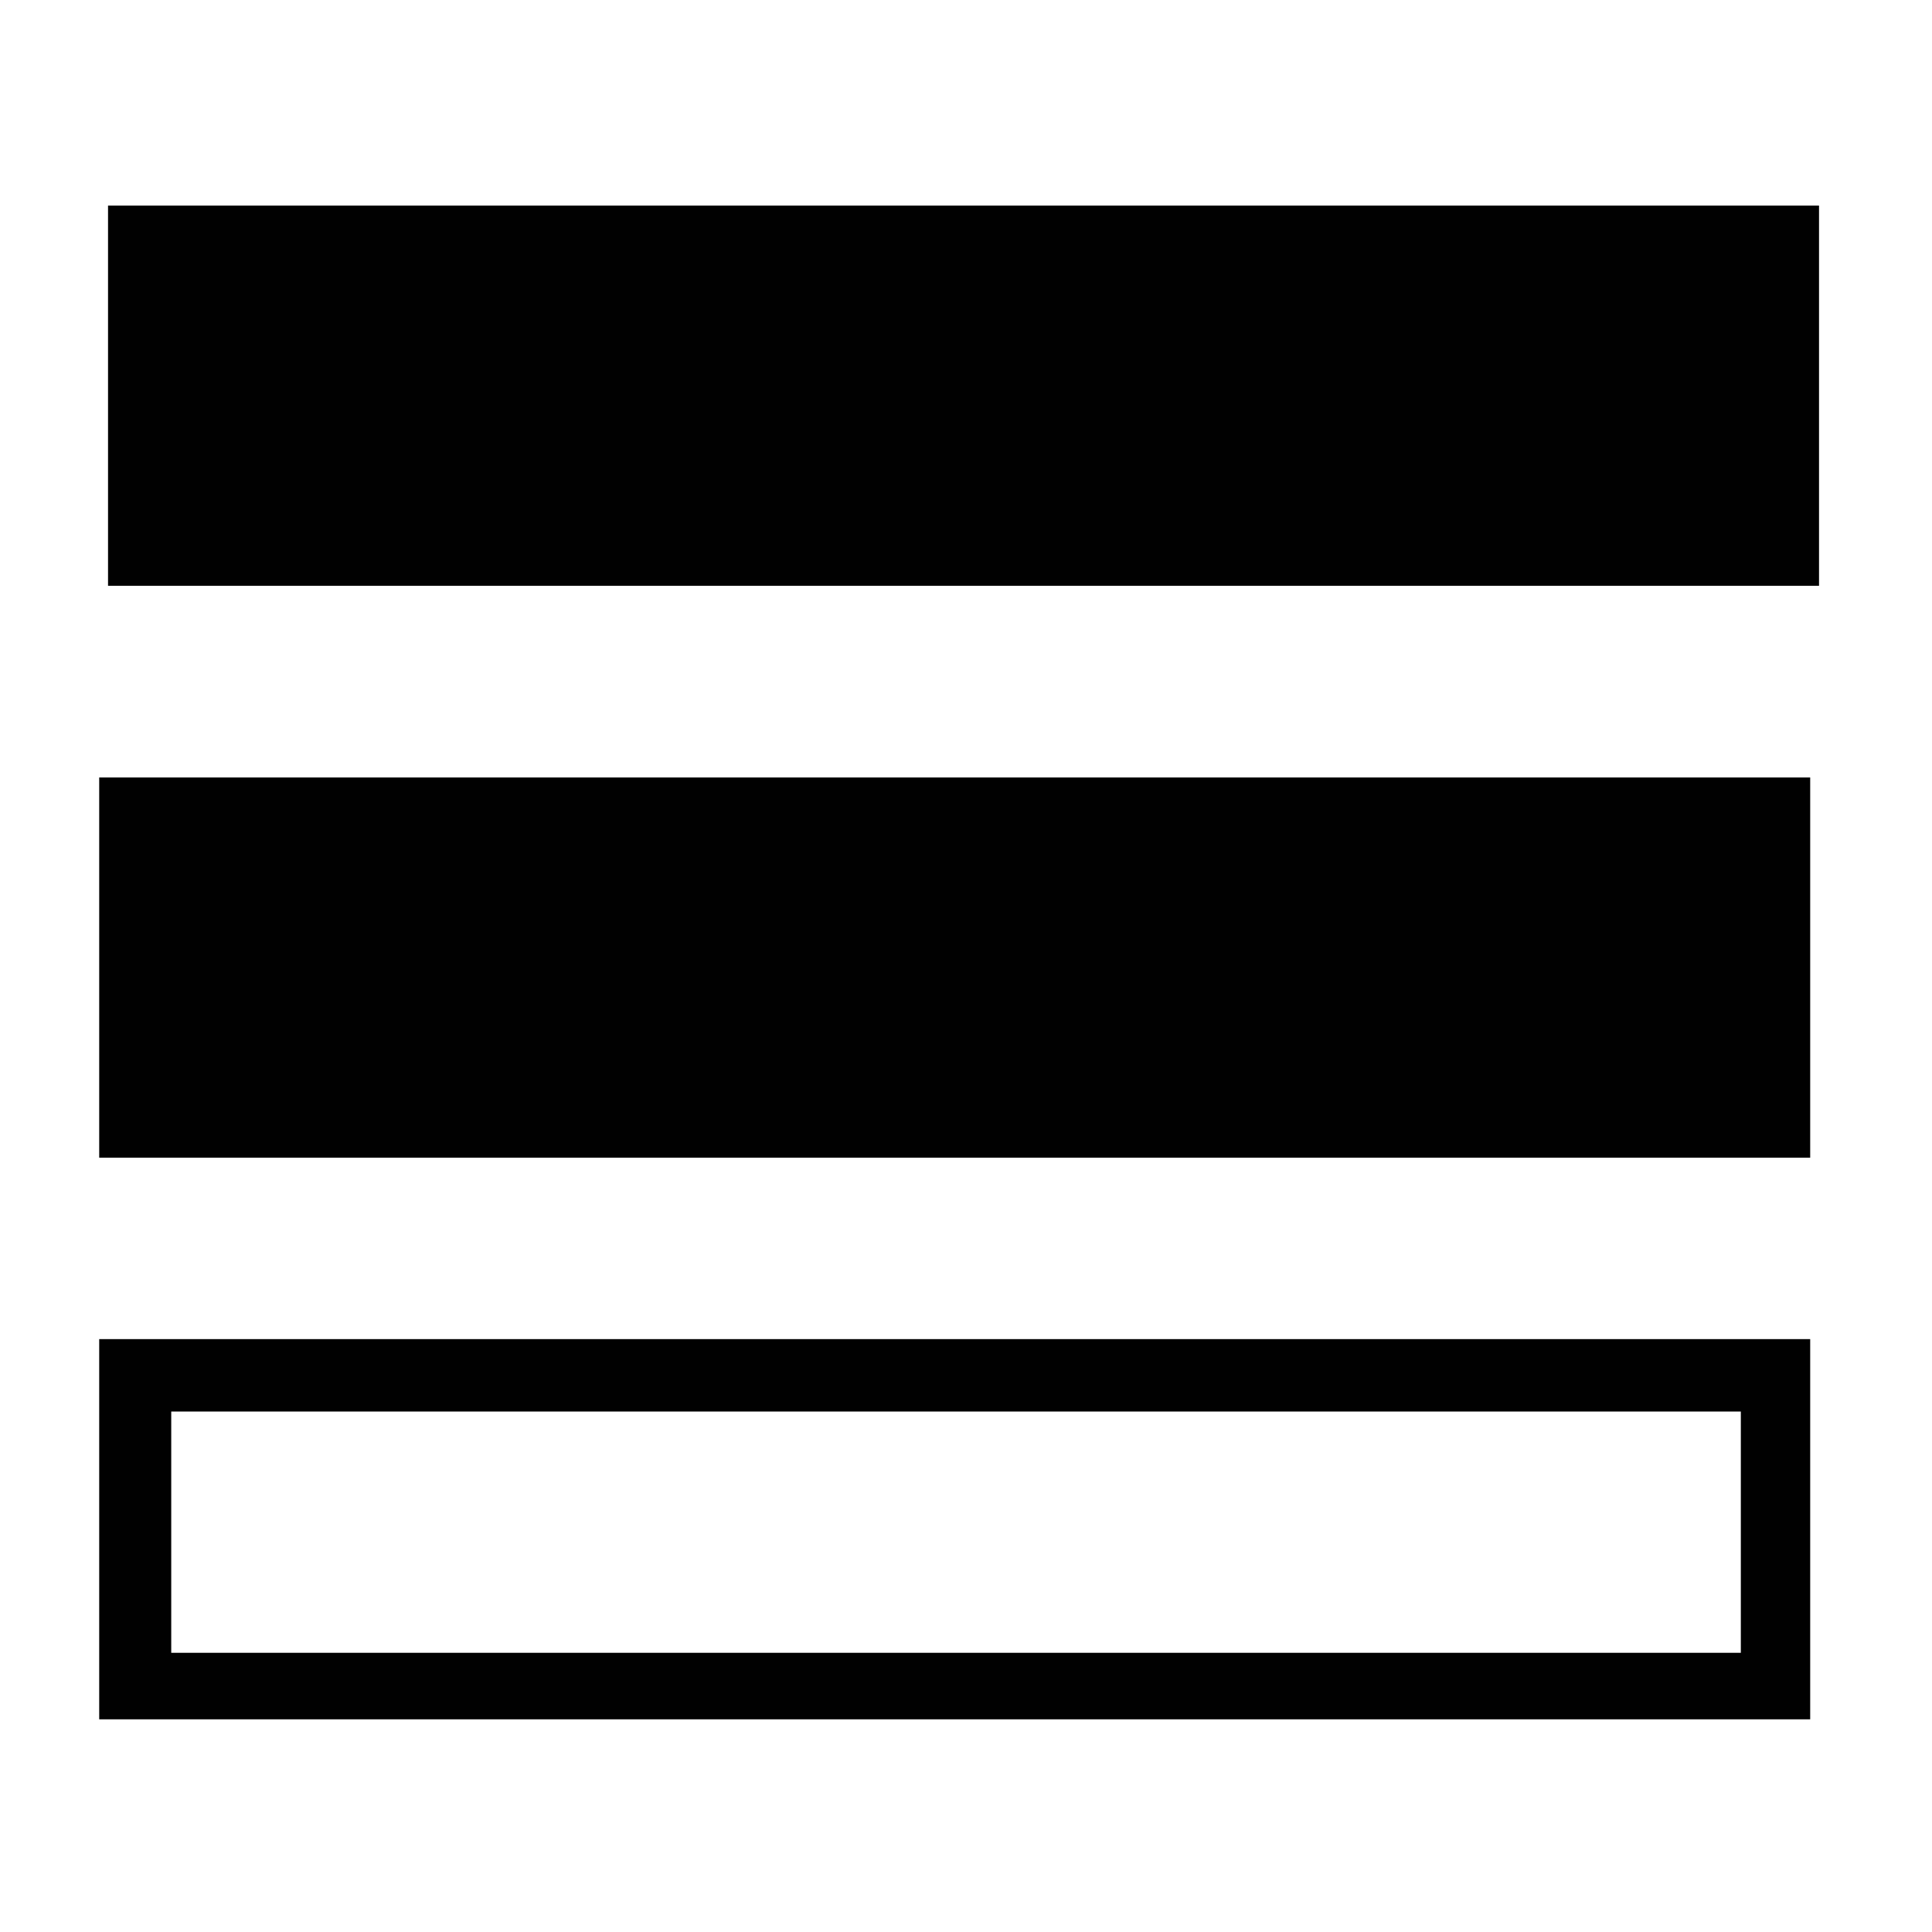
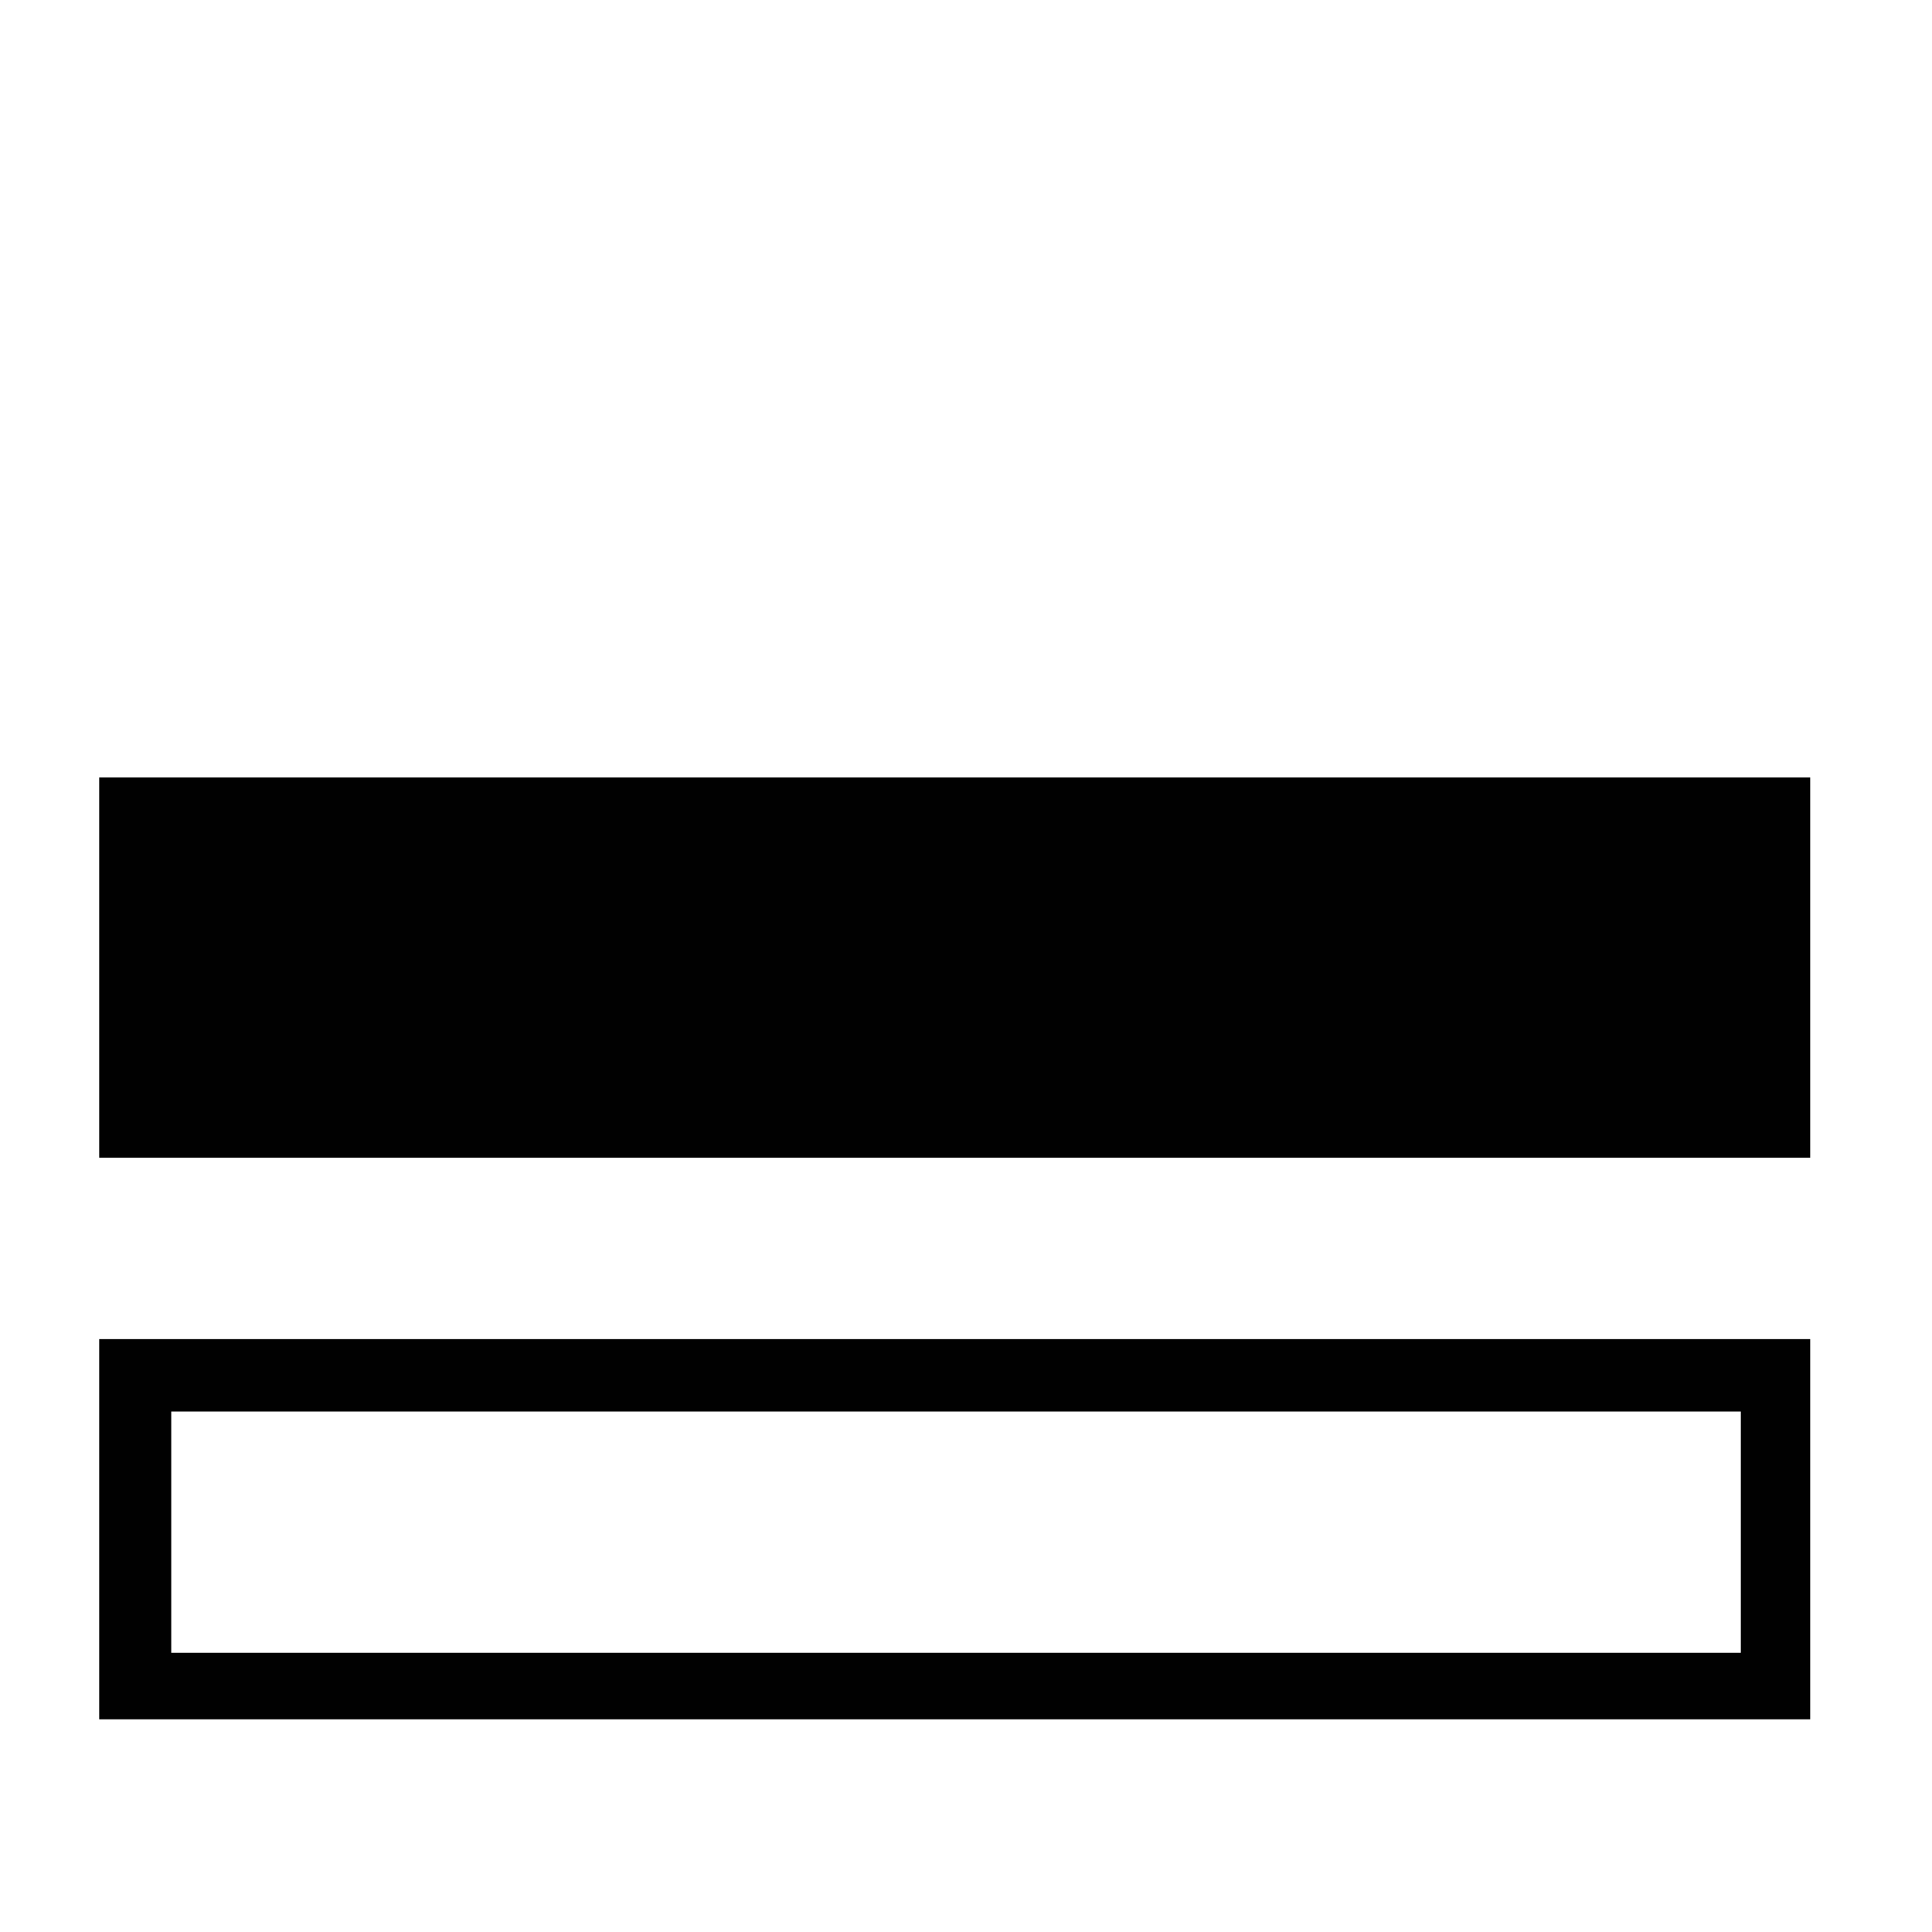
<svg xmlns="http://www.w3.org/2000/svg" fill="#000000" width="800px" height="800px" version="1.1" viewBox="144 144 512 512">
  <g fill-opacity=".995">
-     <path d="m172.63 299.24h453.43v-100.76h-453.43" />
    <path d="m170.29 450.8h453.43v-100.76h-453.43" />
    <path d="m170.29 599.64h453.43v-100.76h-453.43m435.05 83.129h-415.96v-63.938h415.96z" />
  </g>
</svg>